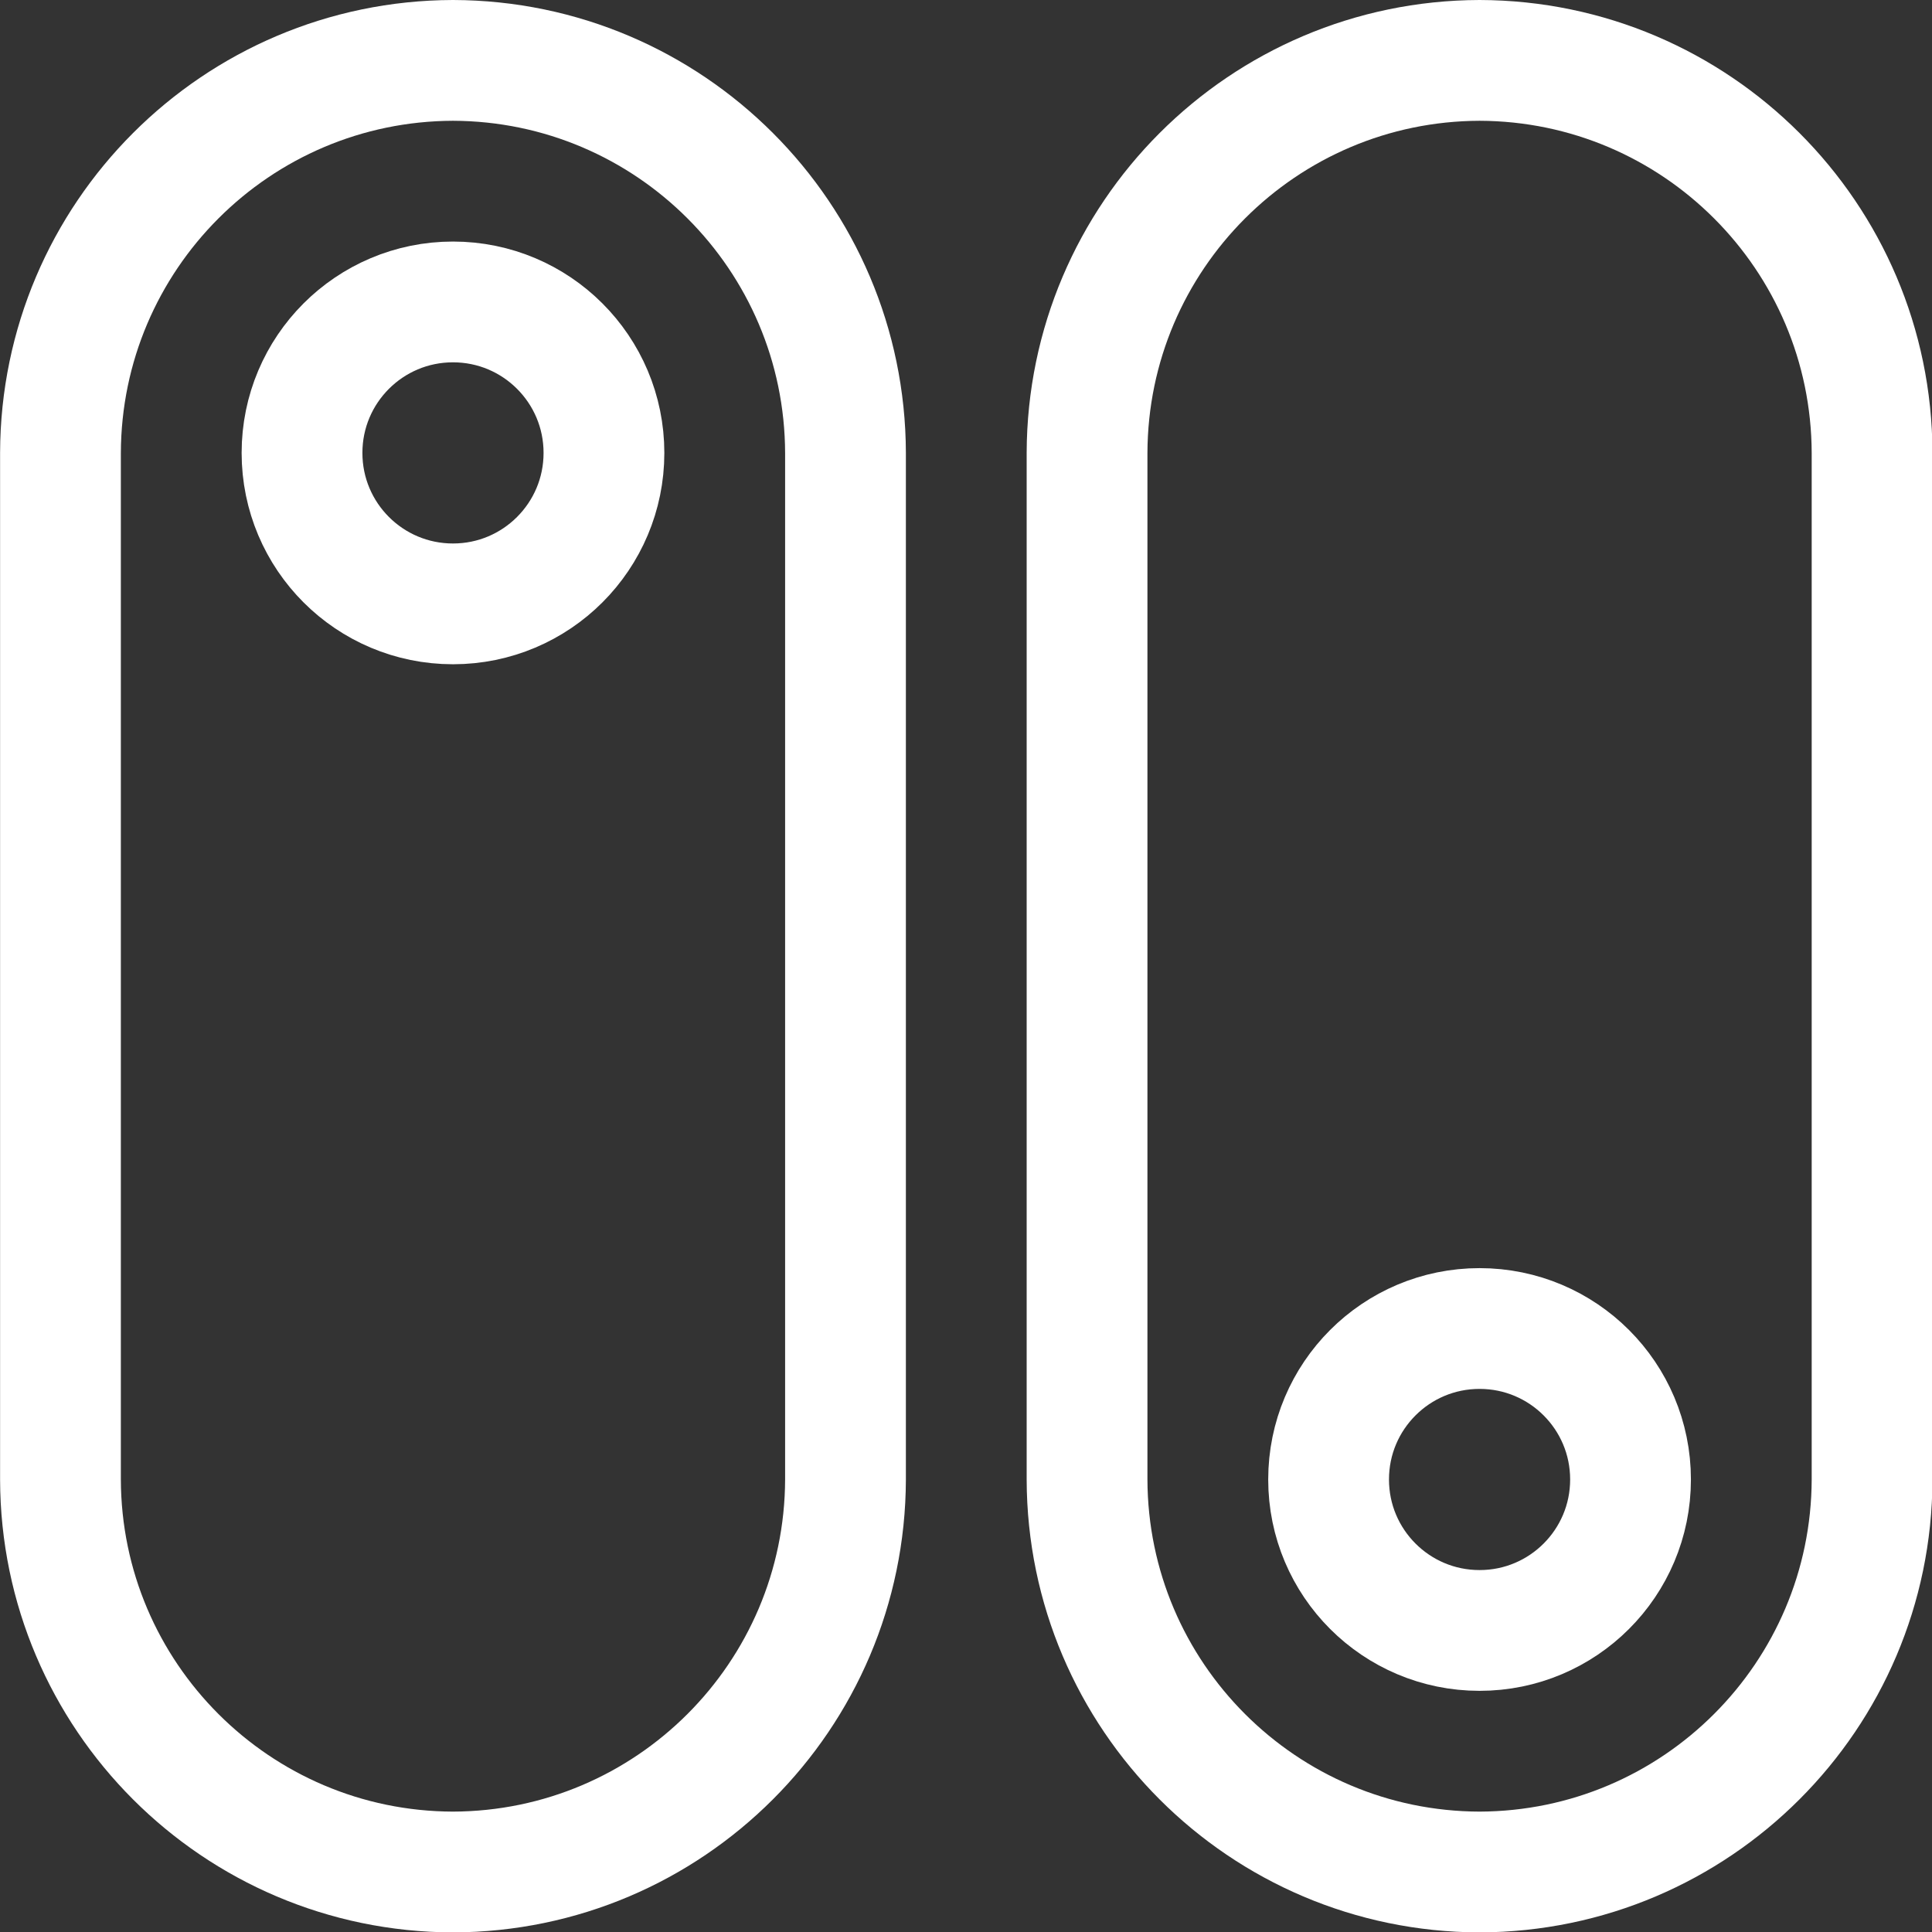
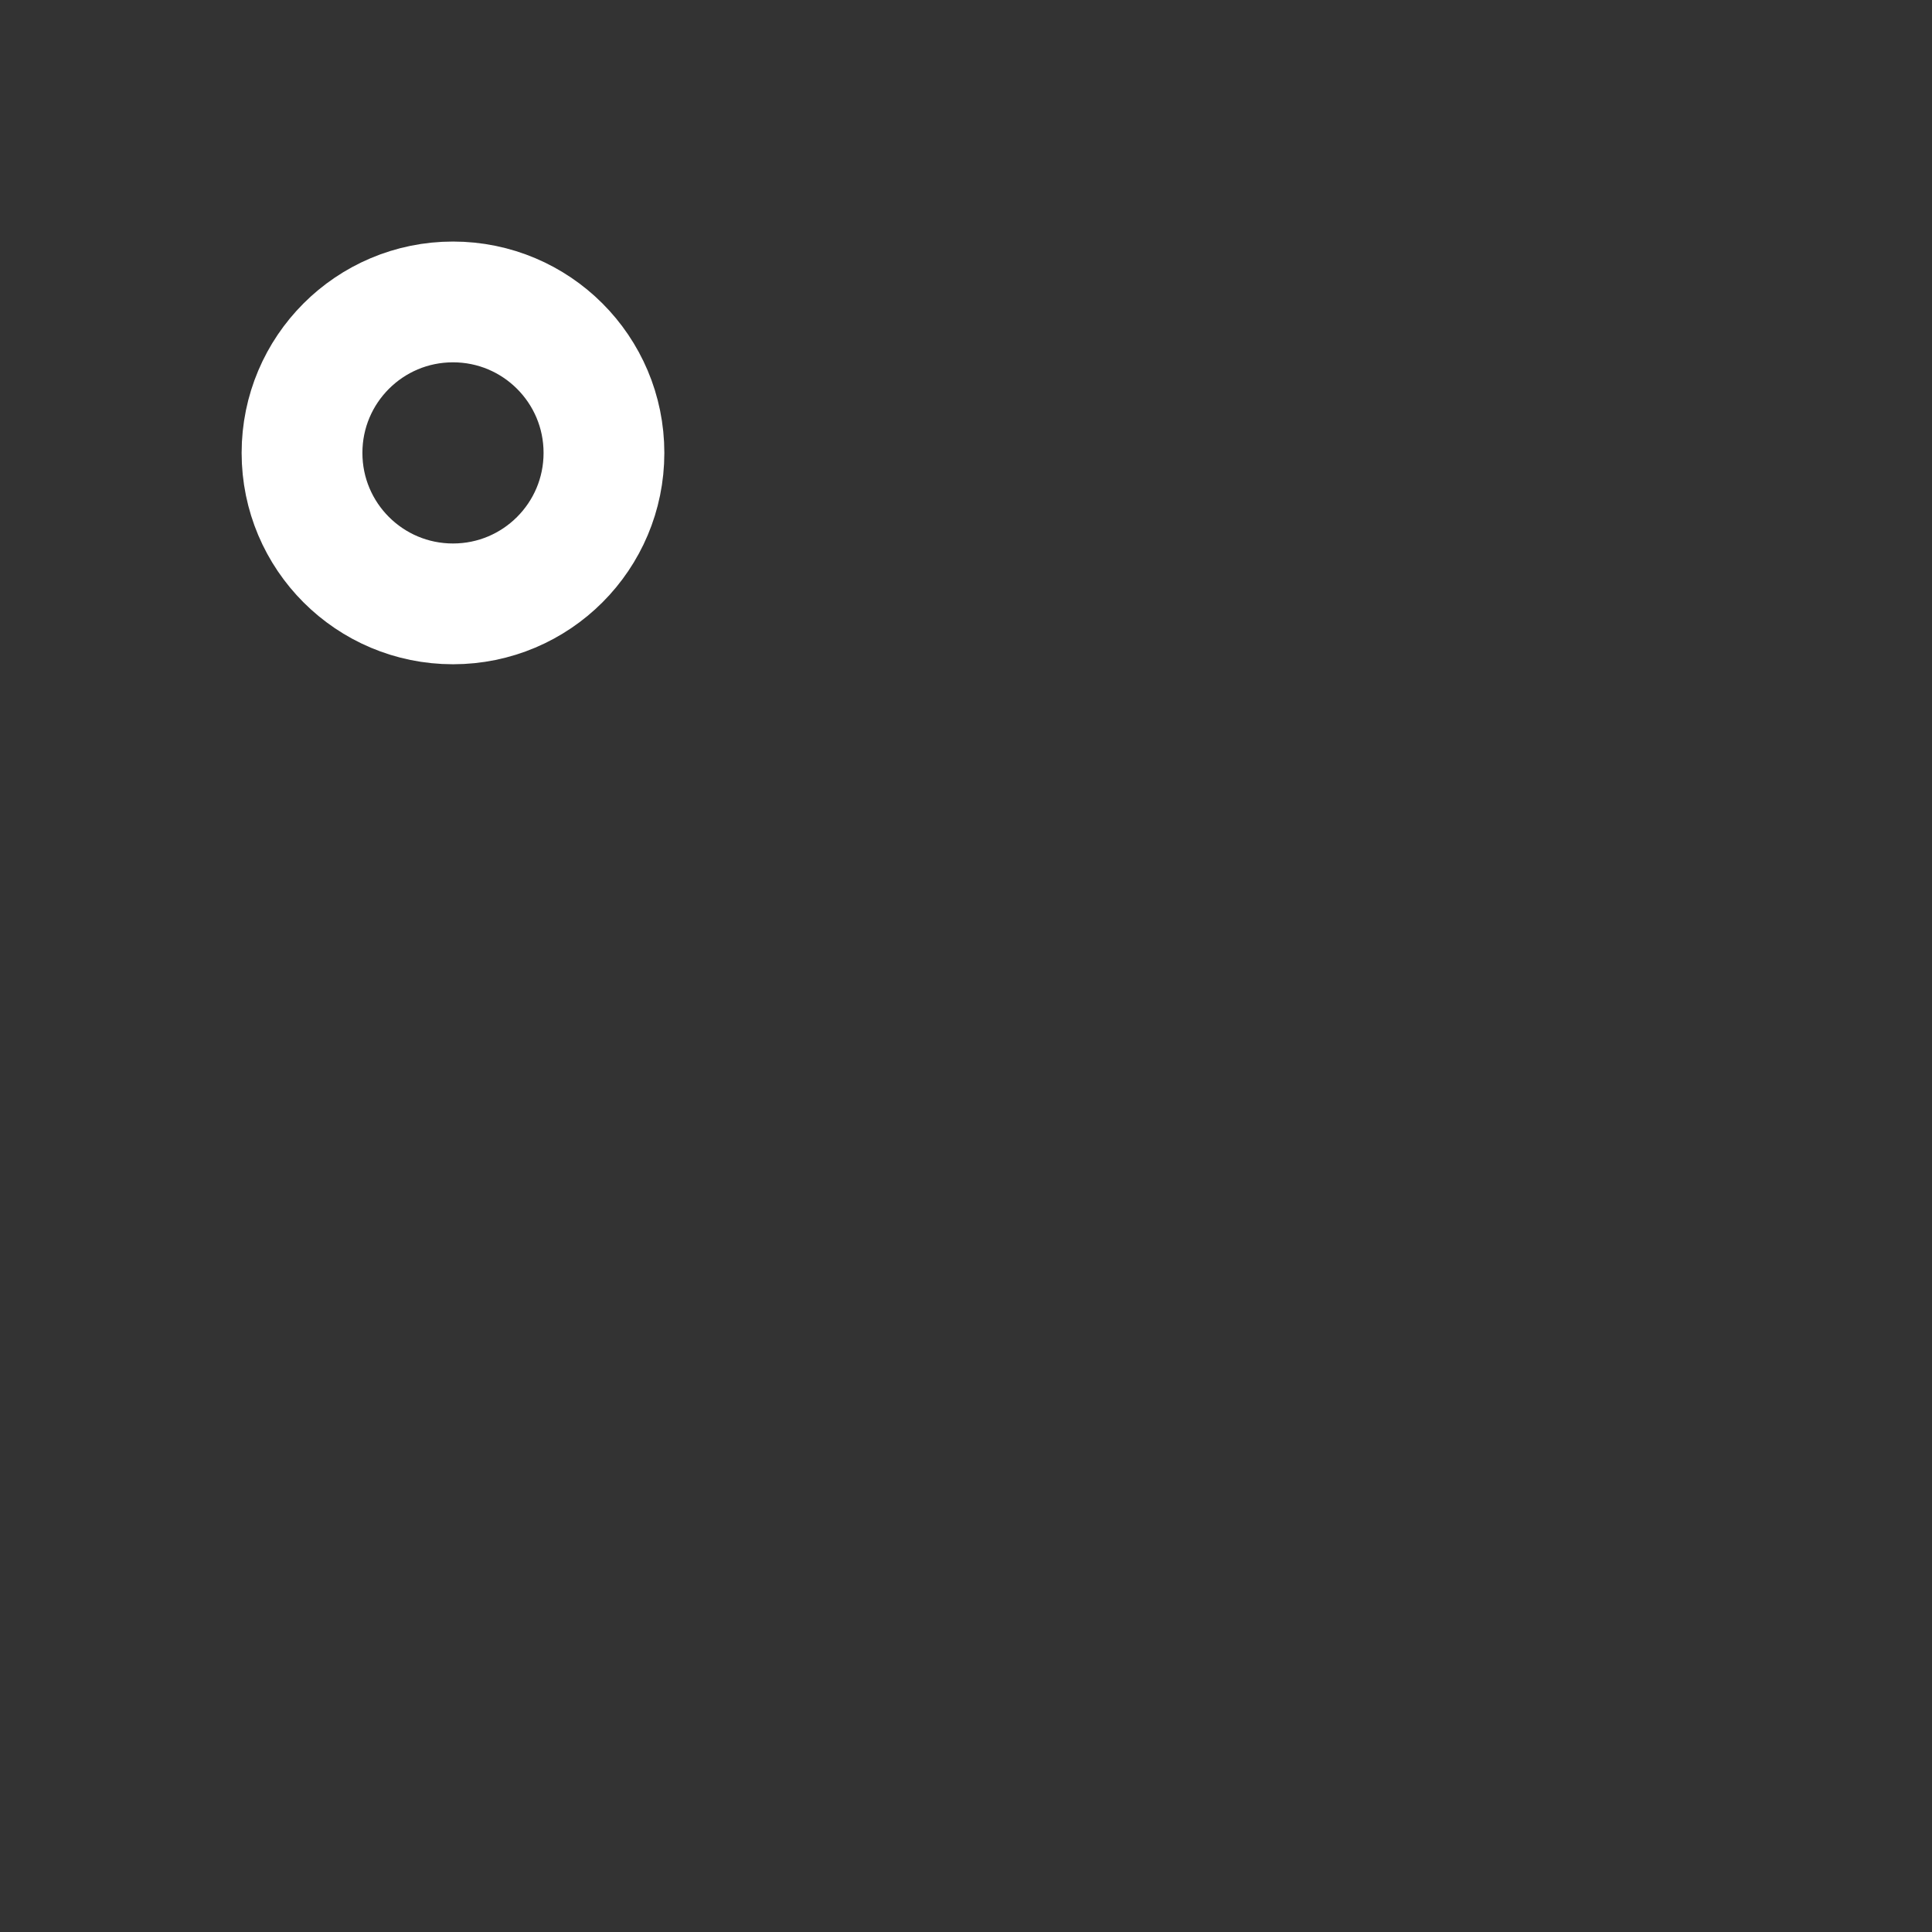
<svg xmlns="http://www.w3.org/2000/svg" width="100%" height="100%" viewBox="0 0 40 40" version="1.1" xml:space="preserve" style="fill-rule:evenodd;clip-rule:evenodd;stroke-linecap:round;stroke-linejoin:round;">
  <rect x="0" y="0" width="40" height="40" fill="#333333" stroke="none" />
  <g transform="matrix(1.667,0,0,1.667,0,0)">
    <g transform="matrix(-6.12323e-17,-1,-1,6.12323e-17,24.001,24.001)">
-       <path d="M18.376,10.5L5.626,10.5C2.937,10.493 0.758,8.314 0.751,5.625C0.759,2.936 2.937,0.758 5.626,0.75L18.376,0.75C21.065,0.758 23.243,2.936 23.251,5.625C23.243,8.314 21.065,10.492 18.376,10.5Z" style="fill:none;fill-rule:nonzero;stroke:white;stroke-width:1.5px;" />
-     </g>
+       </g>
    <g transform="matrix(-6.12323e-17,-1,-1,6.12323e-17,24.001,24.001)">
-       <path d="M18.376,23.25L5.626,23.25C2.937,23.243 0.758,21.064 0.751,18.375C0.759,15.686 2.937,13.508 5.626,13.5L18.376,13.5C21.065,13.508 23.243,15.686 23.251,18.375C23.243,21.064 21.065,23.242 18.376,23.25Z" style="fill:none;fill-rule:nonzero;stroke:white;stroke-width:1.5px;" />
-     </g>
+       </g>
    <g transform="matrix(-6.12323e-17,-1,-1,6.12323e-17,24.001,24.001)">
-       <path d="M5.626,3.75C6.662,3.75 7.501,4.589 7.501,5.625C7.501,6.661 6.662,7.5 5.626,7.5C4.59,7.5 3.751,6.661 3.751,5.625C3.751,4.589 4.59,3.75 5.626,3.75Z" style="fill:none;fill-rule:nonzero;stroke:white;stroke-width:1.5px;" />
-     </g>
+       </g>
    <g transform="matrix(-6.12323e-17,-1,-1,6.12323e-17,24.001,24.001)">
      <path d="M18.376,16.5C19.412,16.5 20.251,17.339 20.251,18.375C20.251,19.411 19.412,20.25 18.376,20.25C17.34,20.25 16.501,19.411 16.501,18.375C16.501,17.339 17.34,16.5 18.376,16.5Z" style="fill:none;fill-rule:nonzero;stroke:white;stroke-width:1.5px;" />
    </g>
  </g>
</svg>